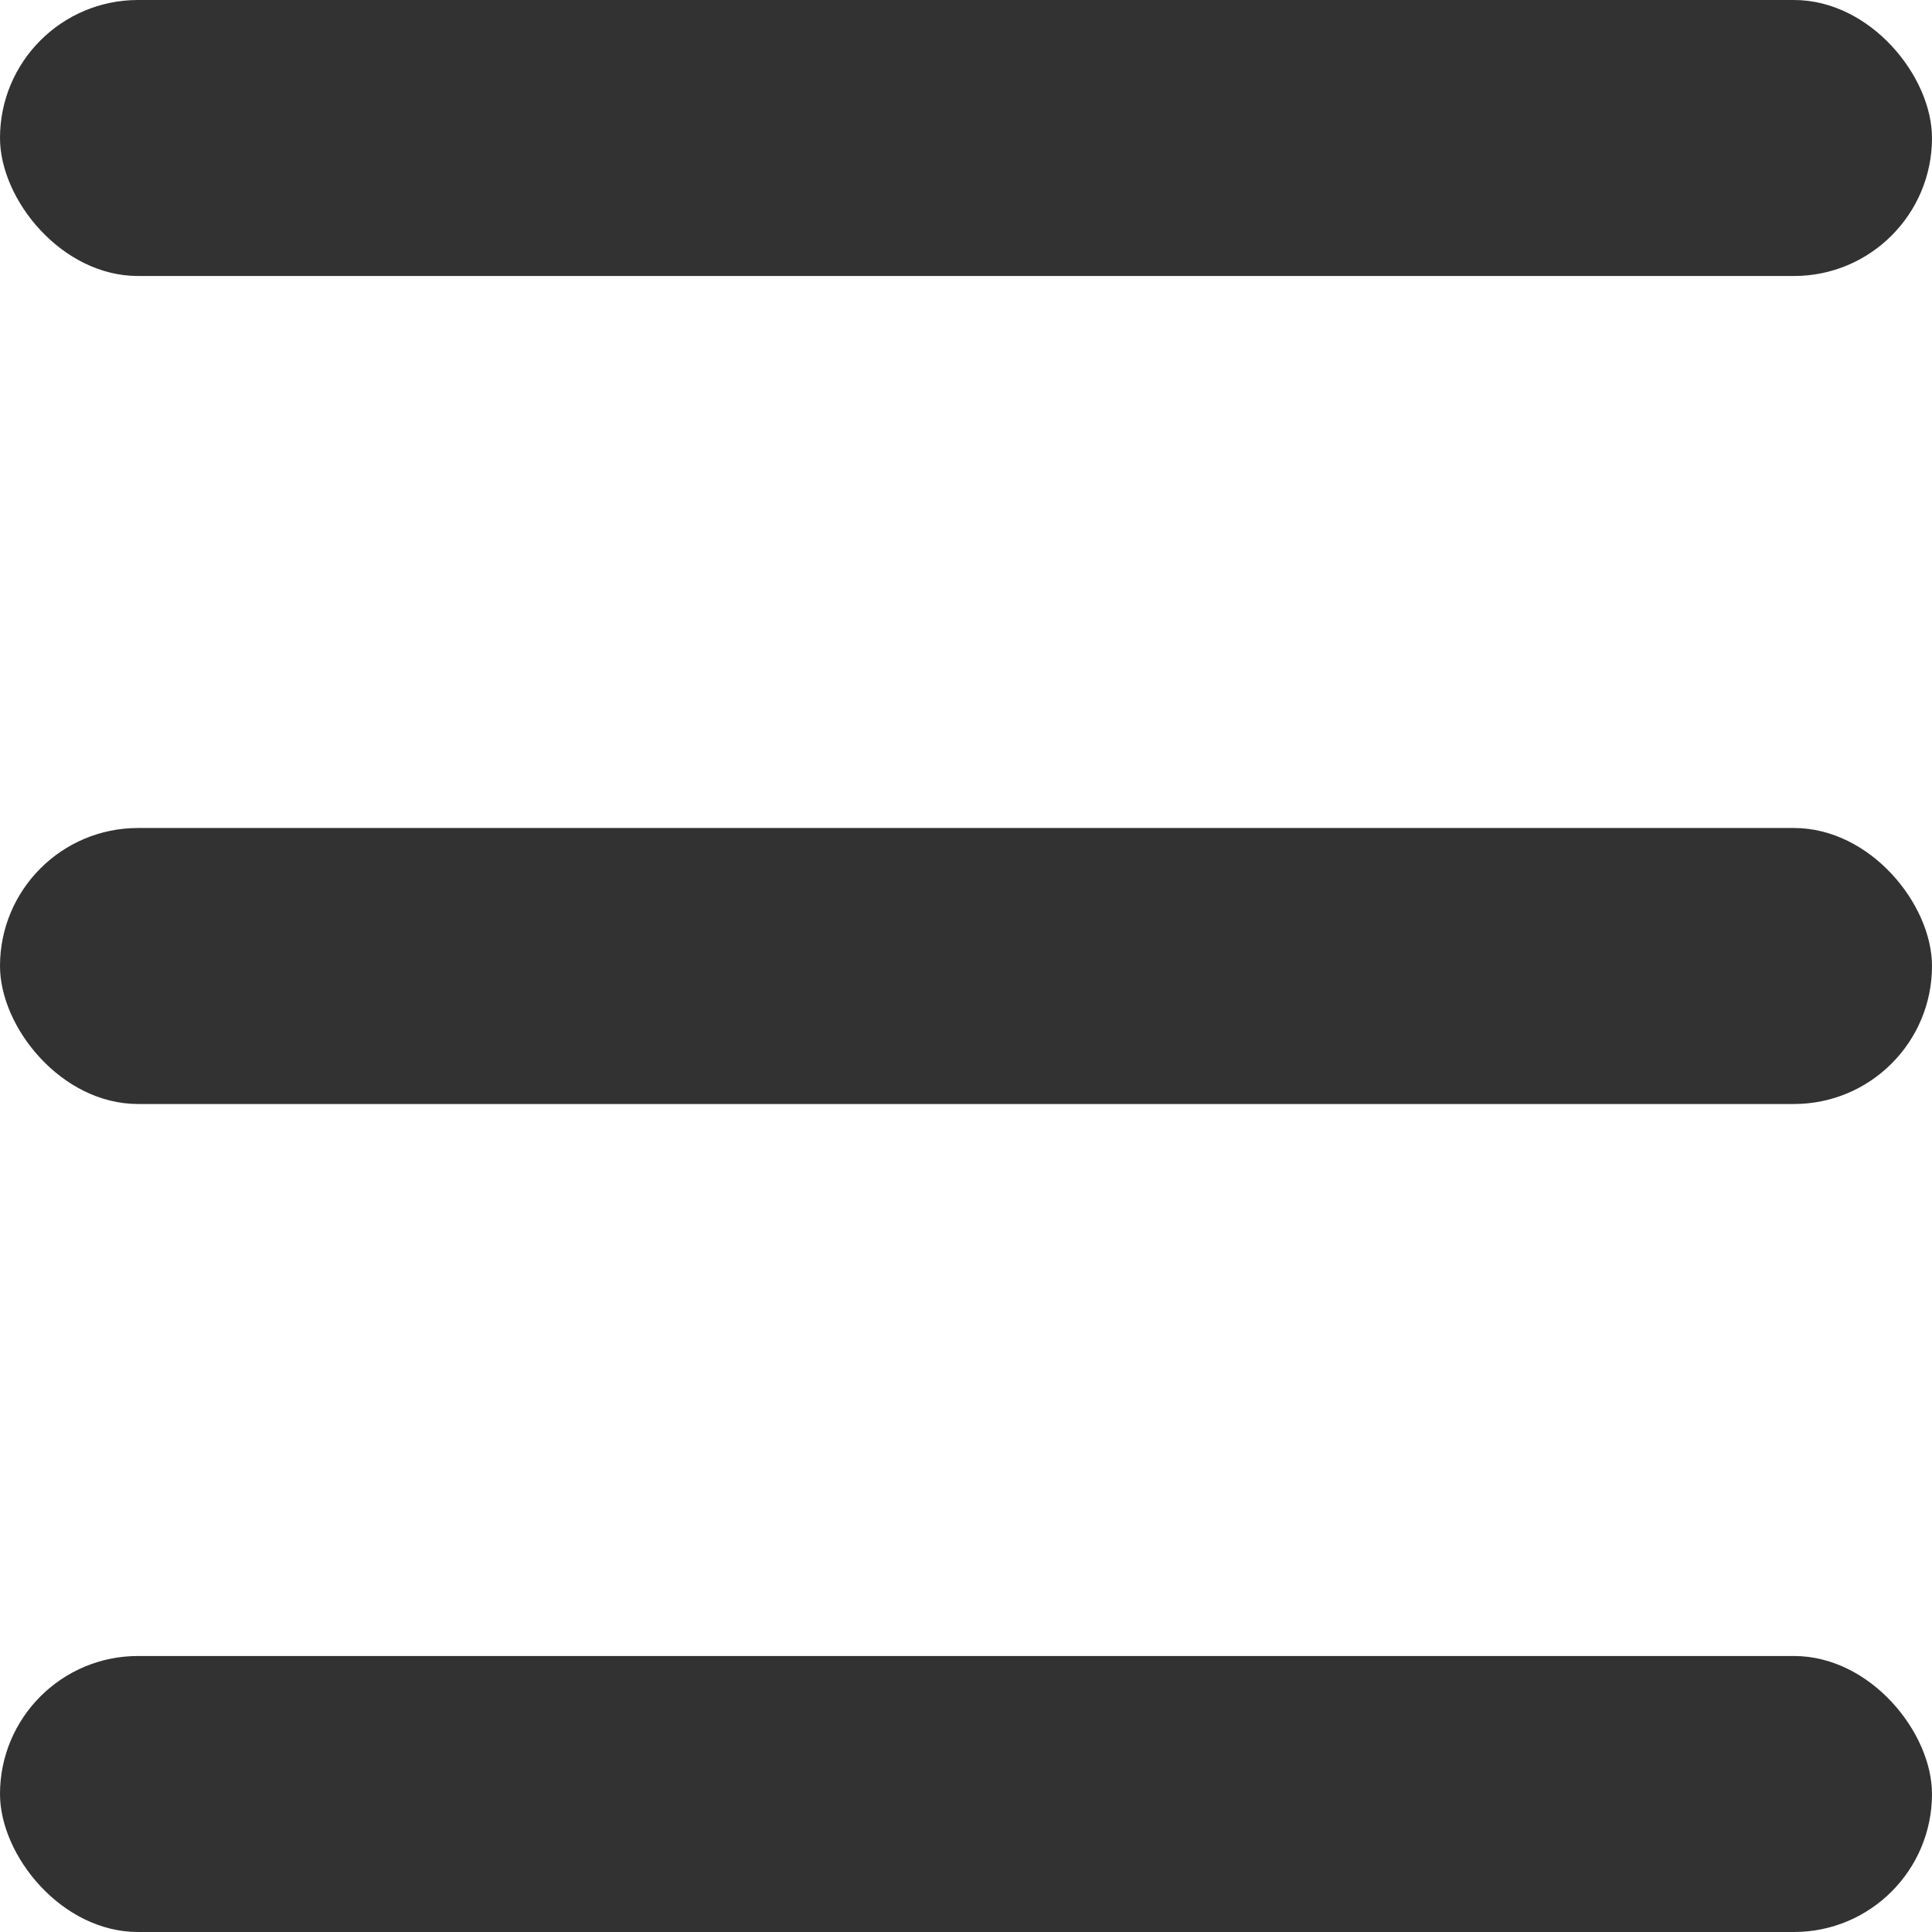
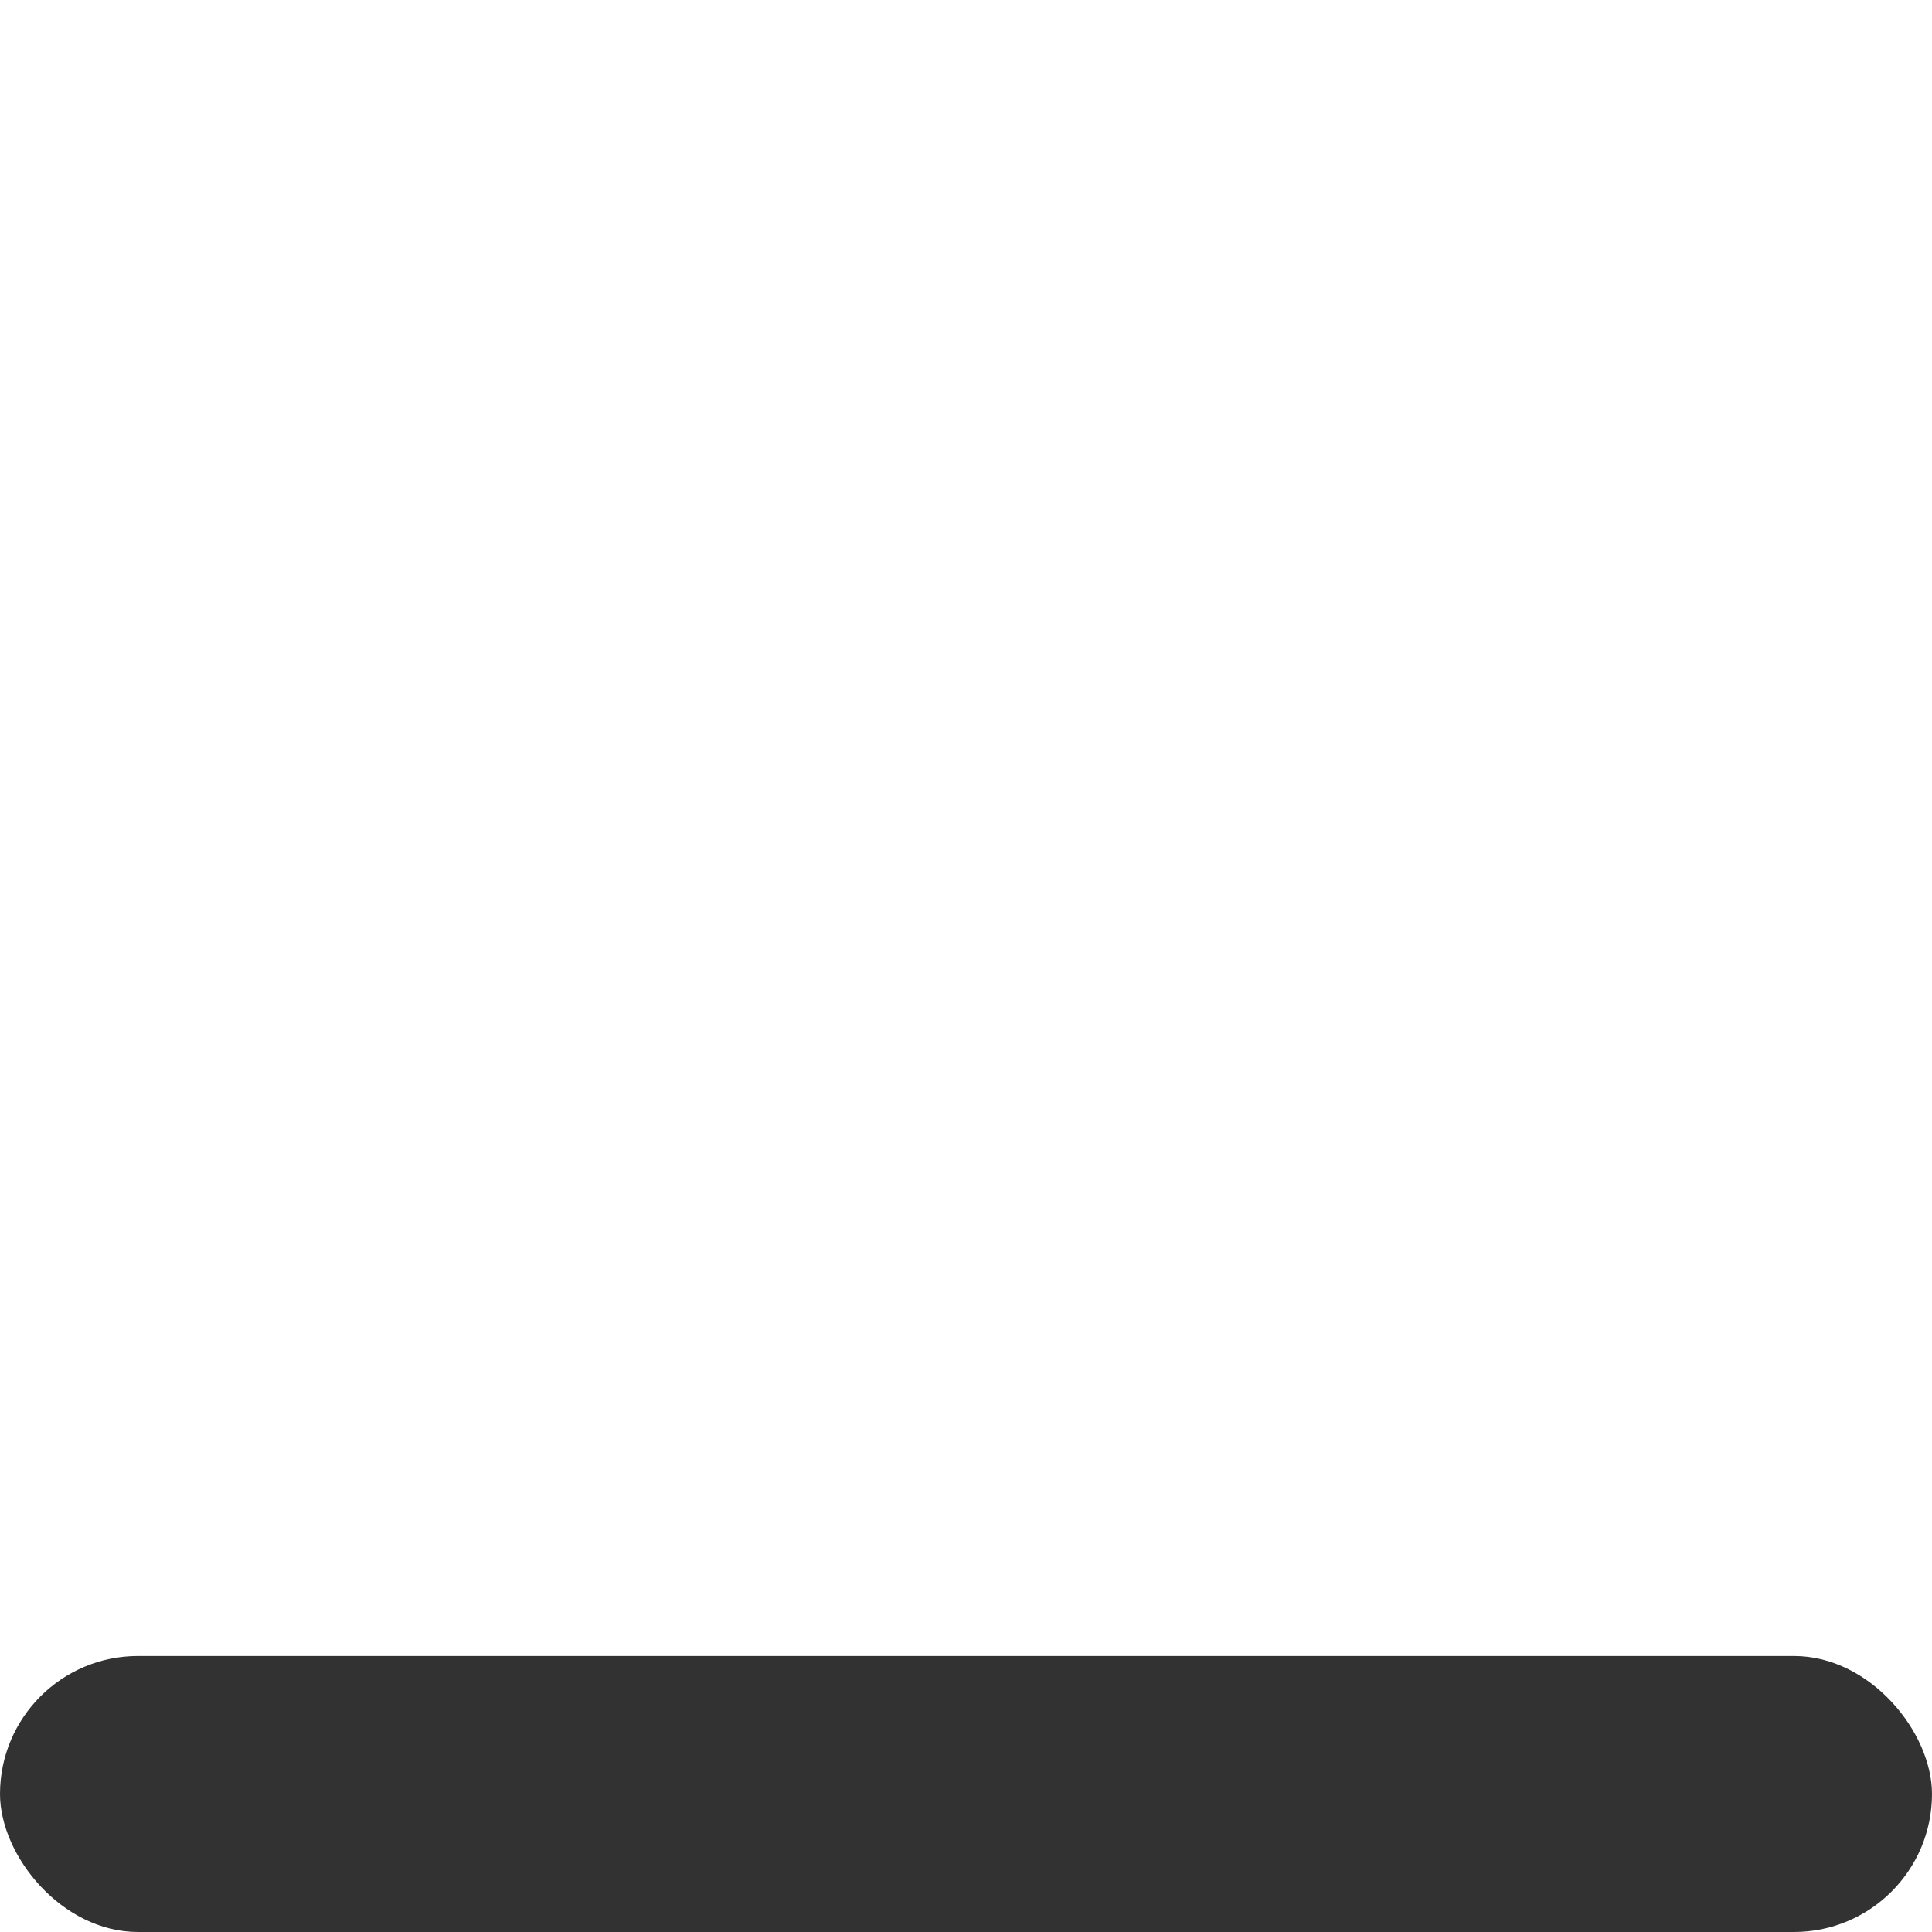
<svg xmlns="http://www.w3.org/2000/svg" id="Component_75_1" data-name="Component 75 – 1" width="14" height="14" viewBox="0 0 14 14">
-   <rect id="Rectangle_308" data-name="Rectangle 308" width="14" height="2" rx="1" fill="#323232" />
-   <rect id="Rectangle_309" data-name="Rectangle 309" width="14" height="2" rx="1" transform="translate(0 6)" fill="#323232" />
  <rect id="Rectangle_310" data-name="Rectangle 310" width="14" height="2" rx="1" transform="translate(0 12)" fill="#323232" />
</svg>